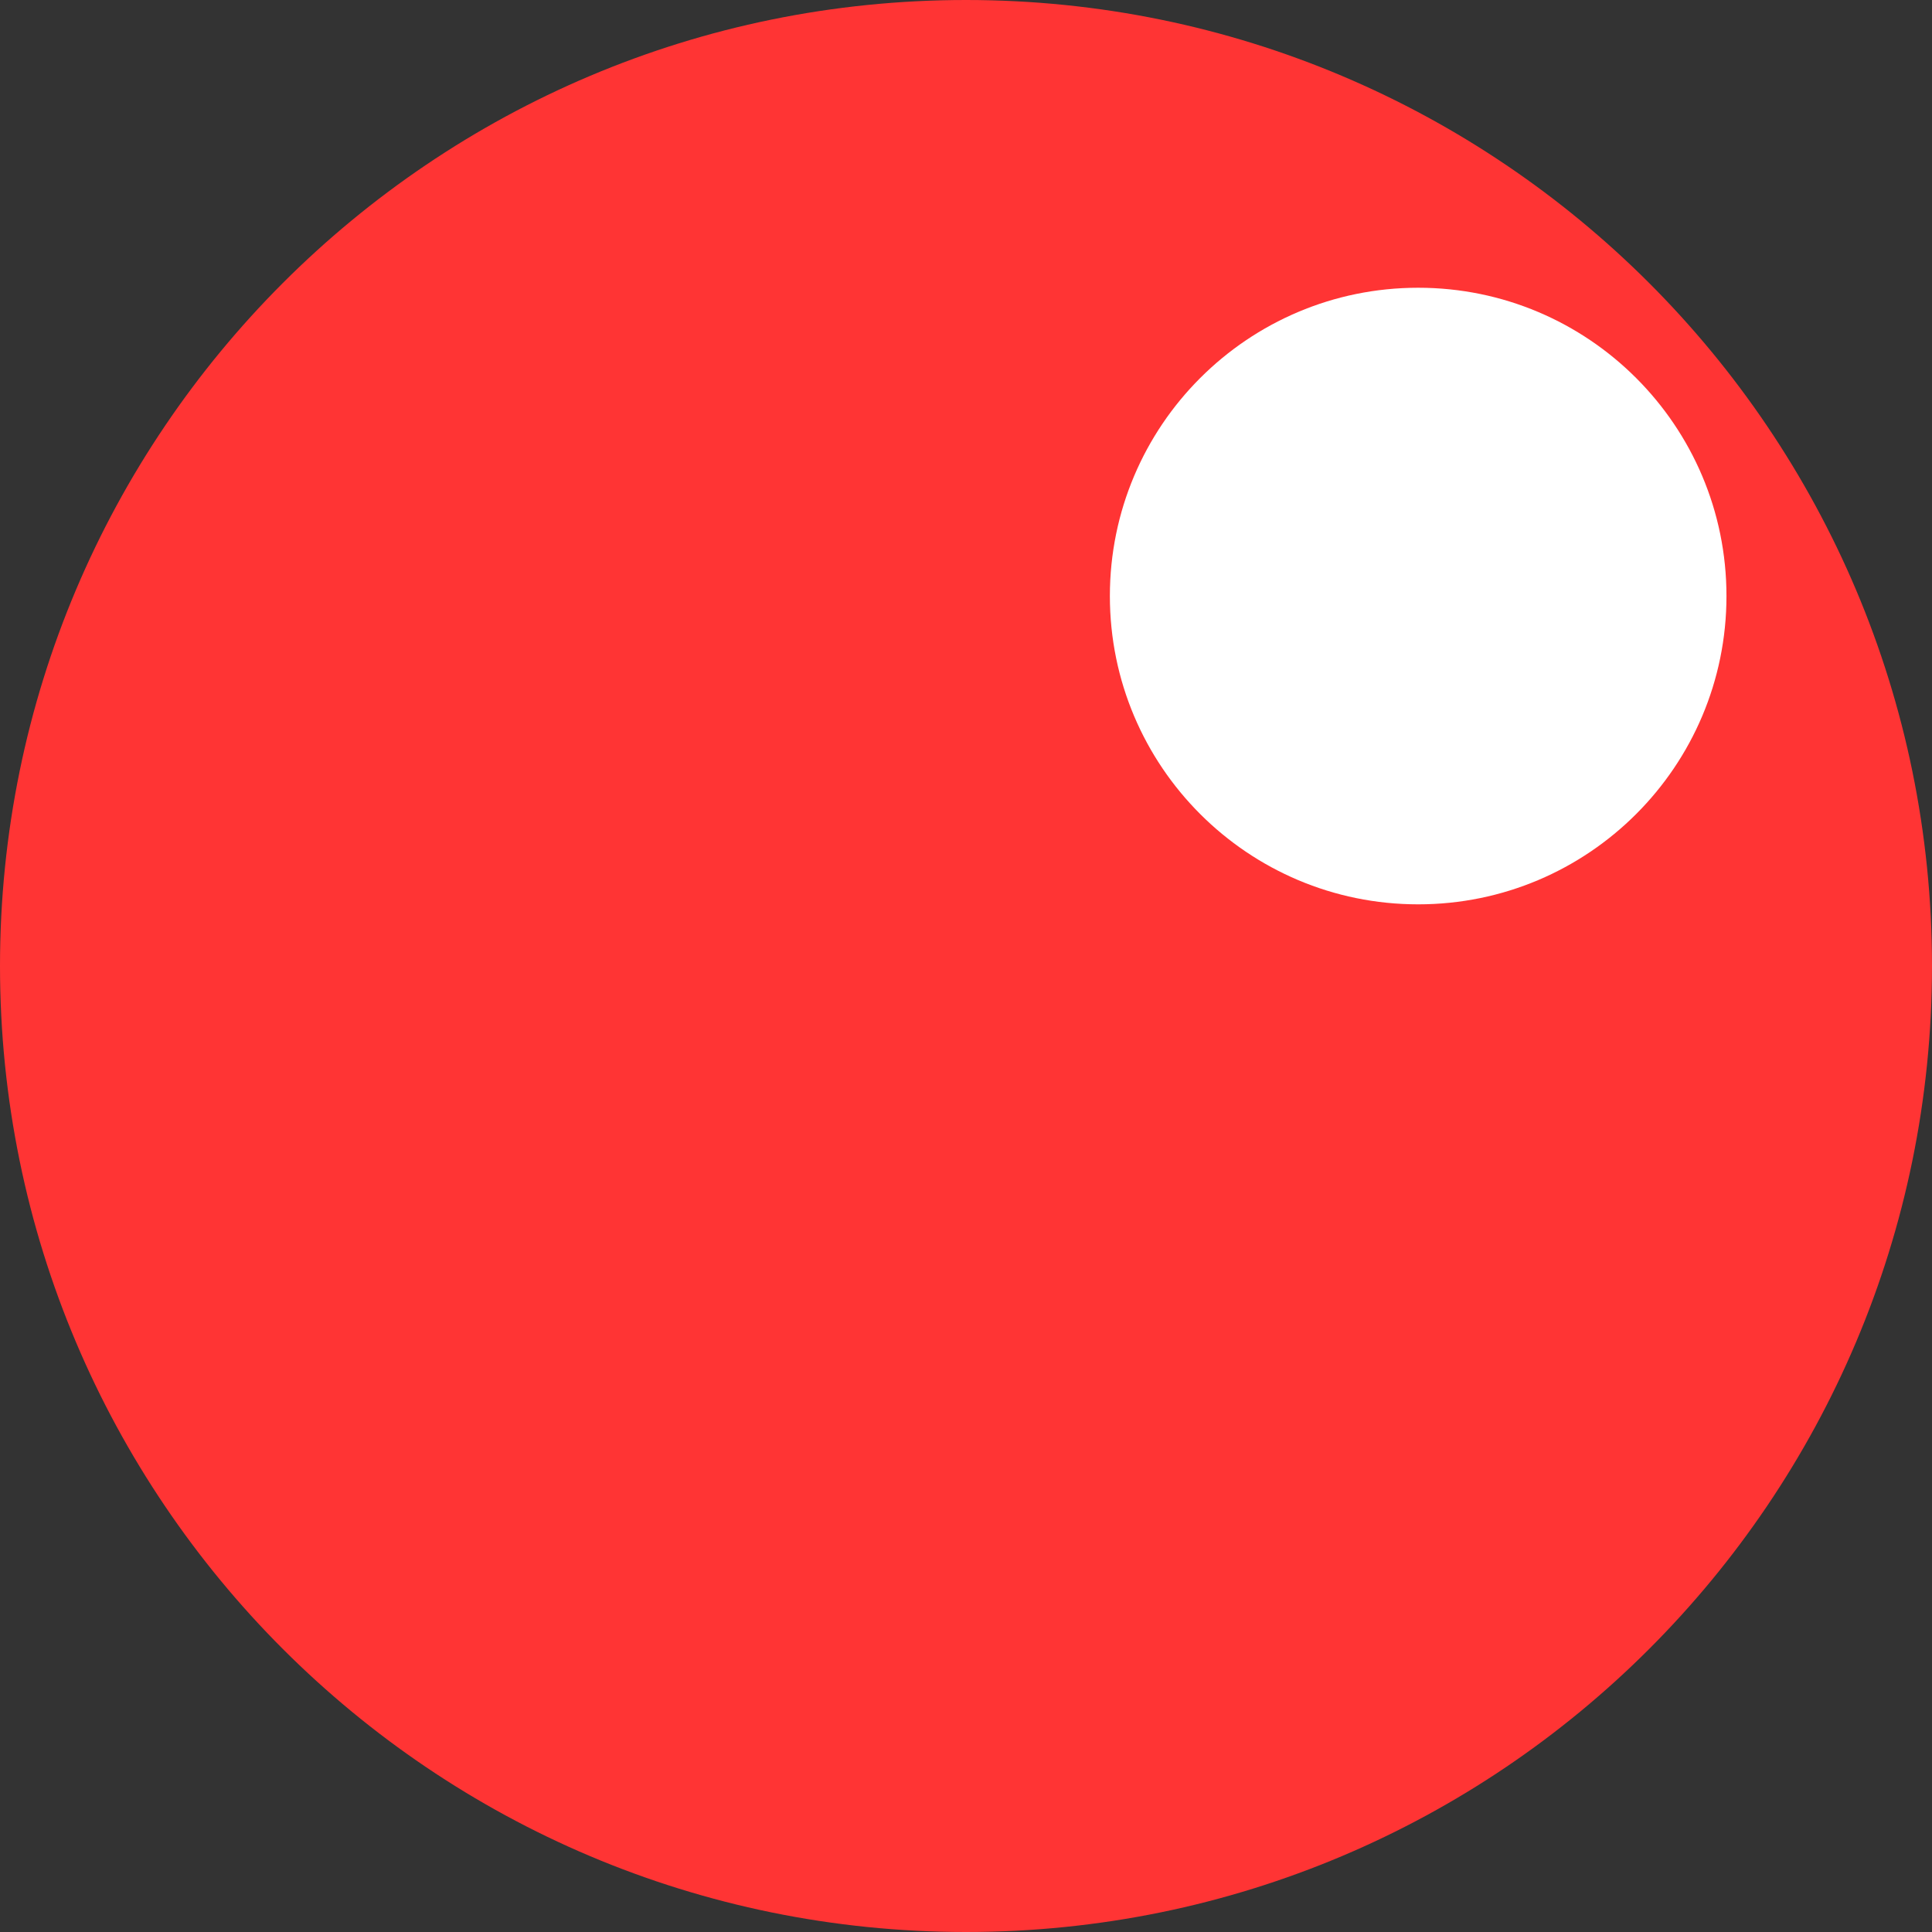
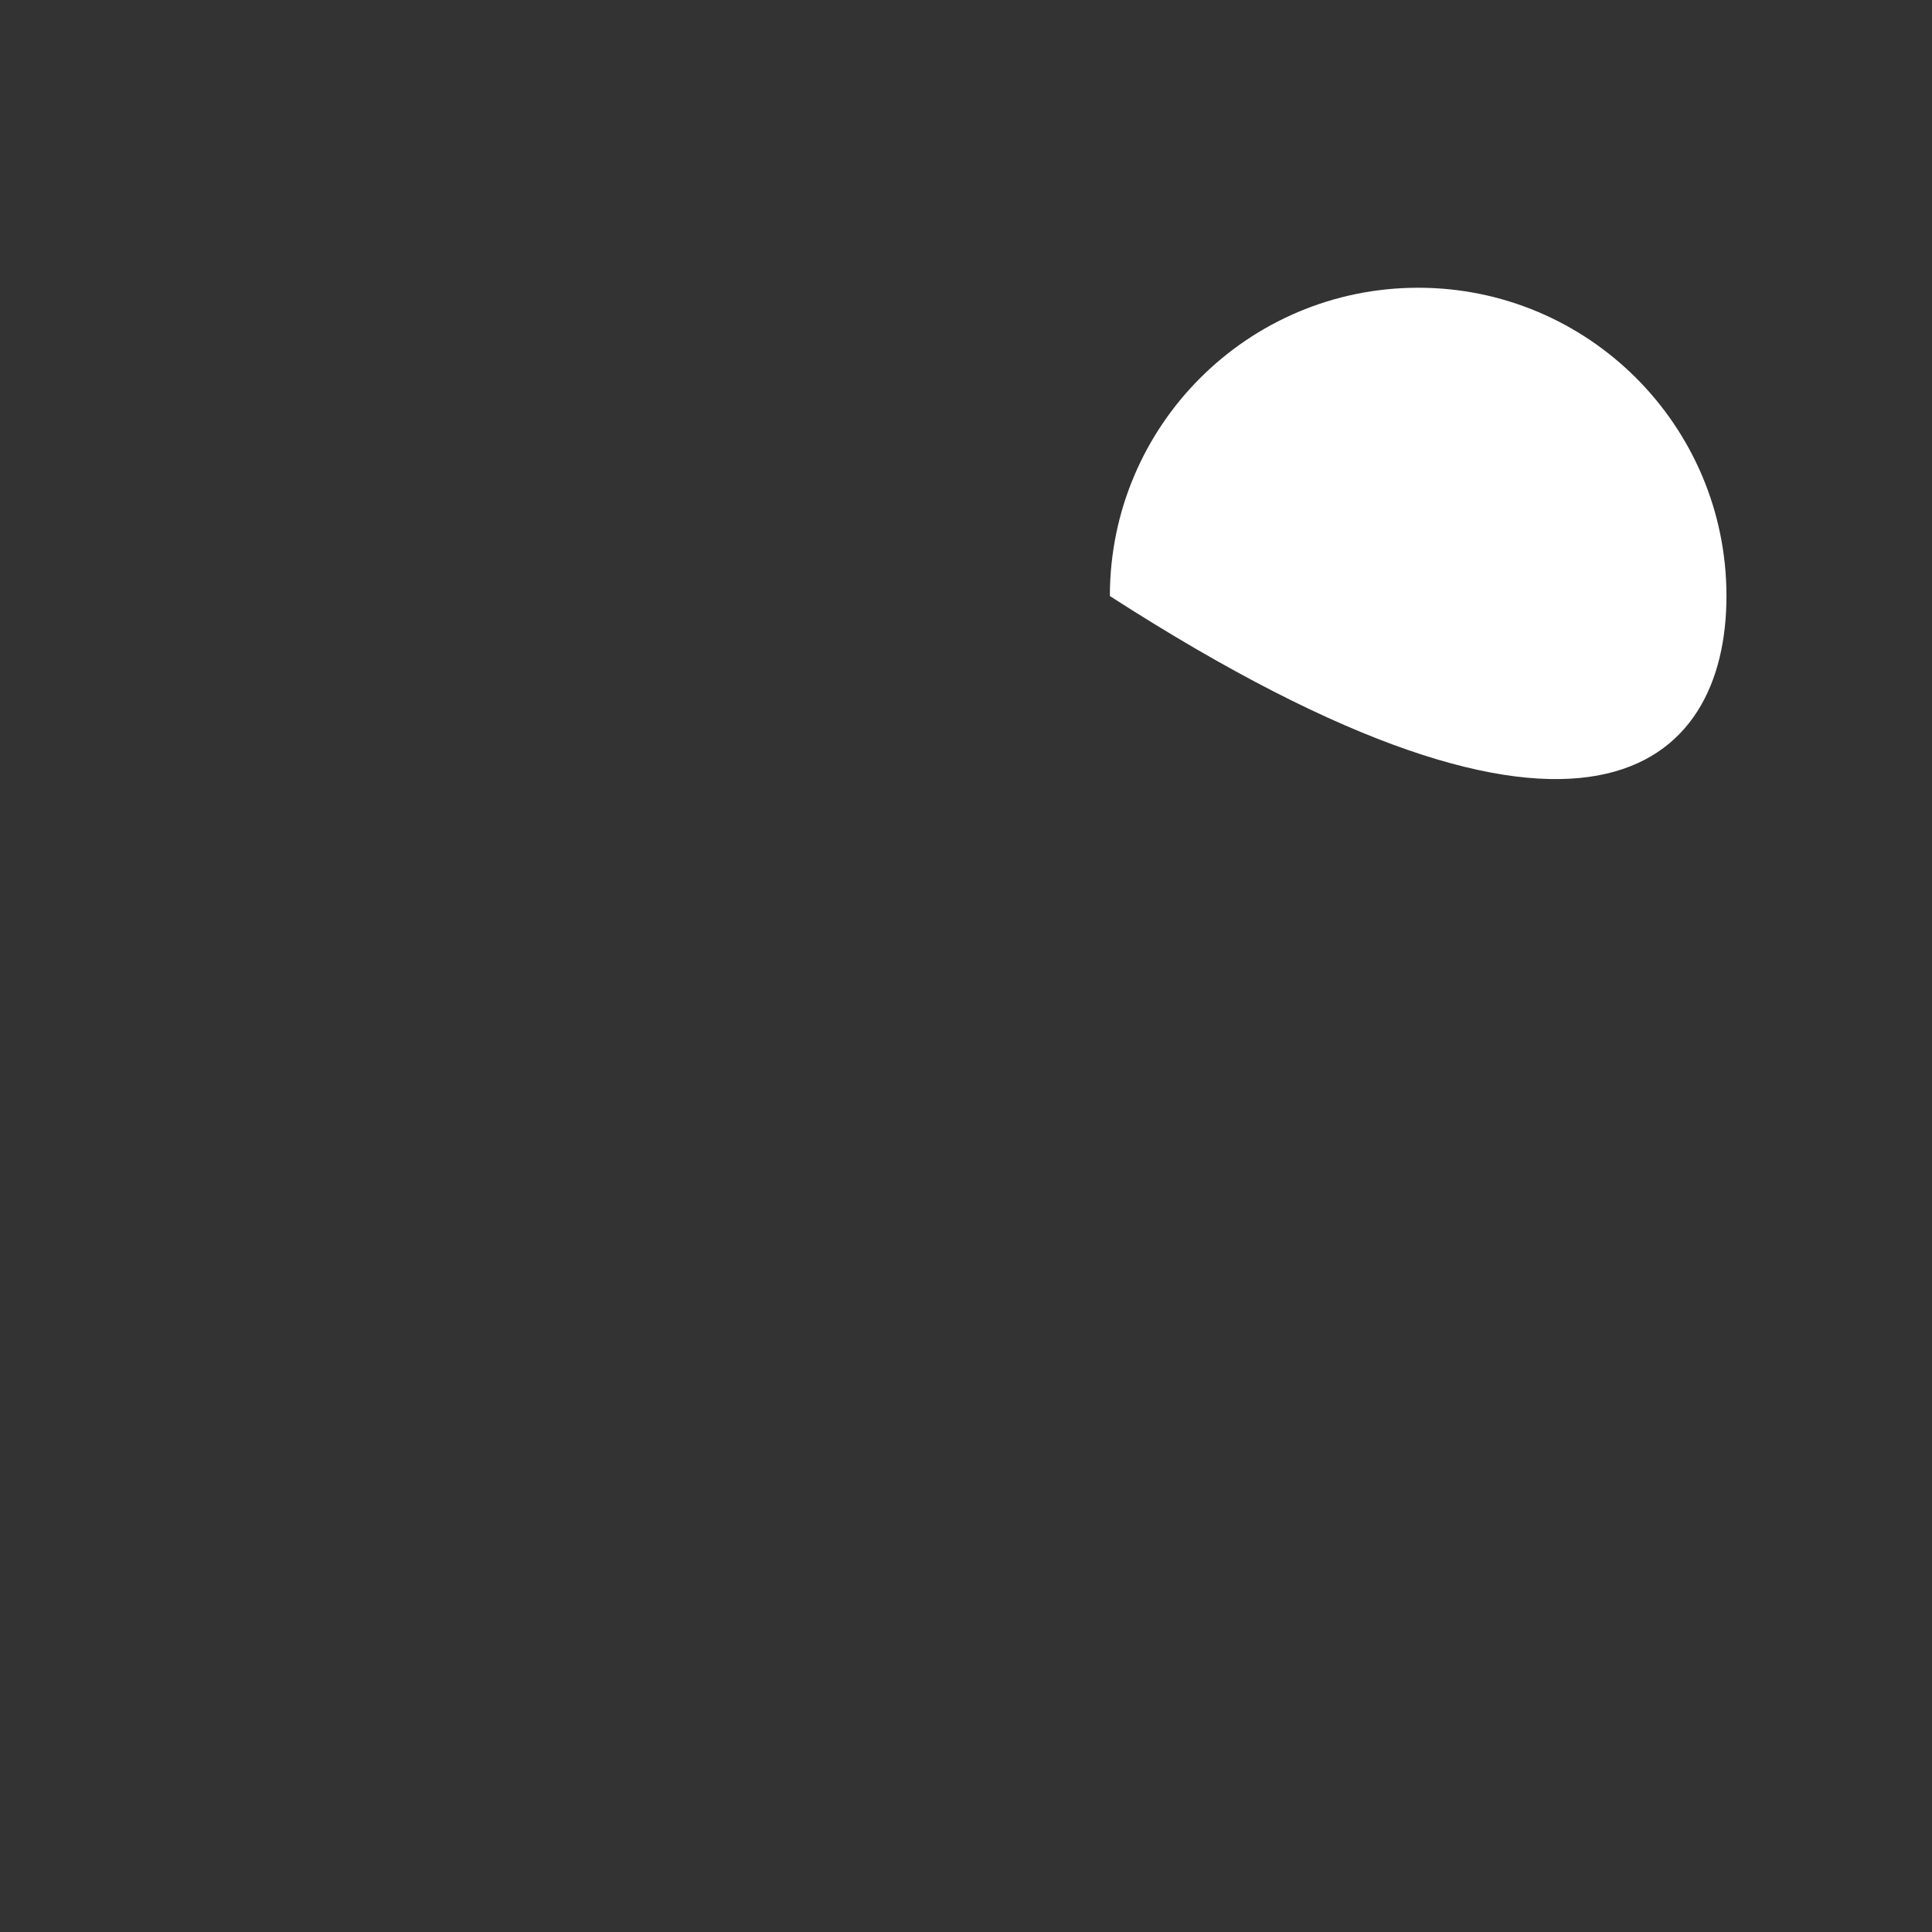
<svg xmlns="http://www.w3.org/2000/svg" width="47" height="47" viewBox="0 0 47 47" fill="none">
  <rect x="0" y="0" width="47" height="47" fill="#333333" stroke="none" />
-   <path d="M47 23.5C47 36.479 36.479 47 23.5 47C10.521 47 0 36.479 0 23.5C0 10.521 10.521 0 23.5 0C36.479 0 47 10.521 47 23.5Z" fill="#FF3434" />
-   <path d="M27 14.5C27 18.642 30.358 22 34.5 22C38.642 22 42 18.642 42 14.5C42 10.358 38.642 7 34.5 7C30.358 7 27 10.358 27 14.5Z" fill="white" />
+   <path d="M27 14.5C38.642 22 42 18.642 42 14.5C42 10.358 38.642 7 34.5 7C30.358 7 27 10.358 27 14.5Z" fill="white" />
</svg>